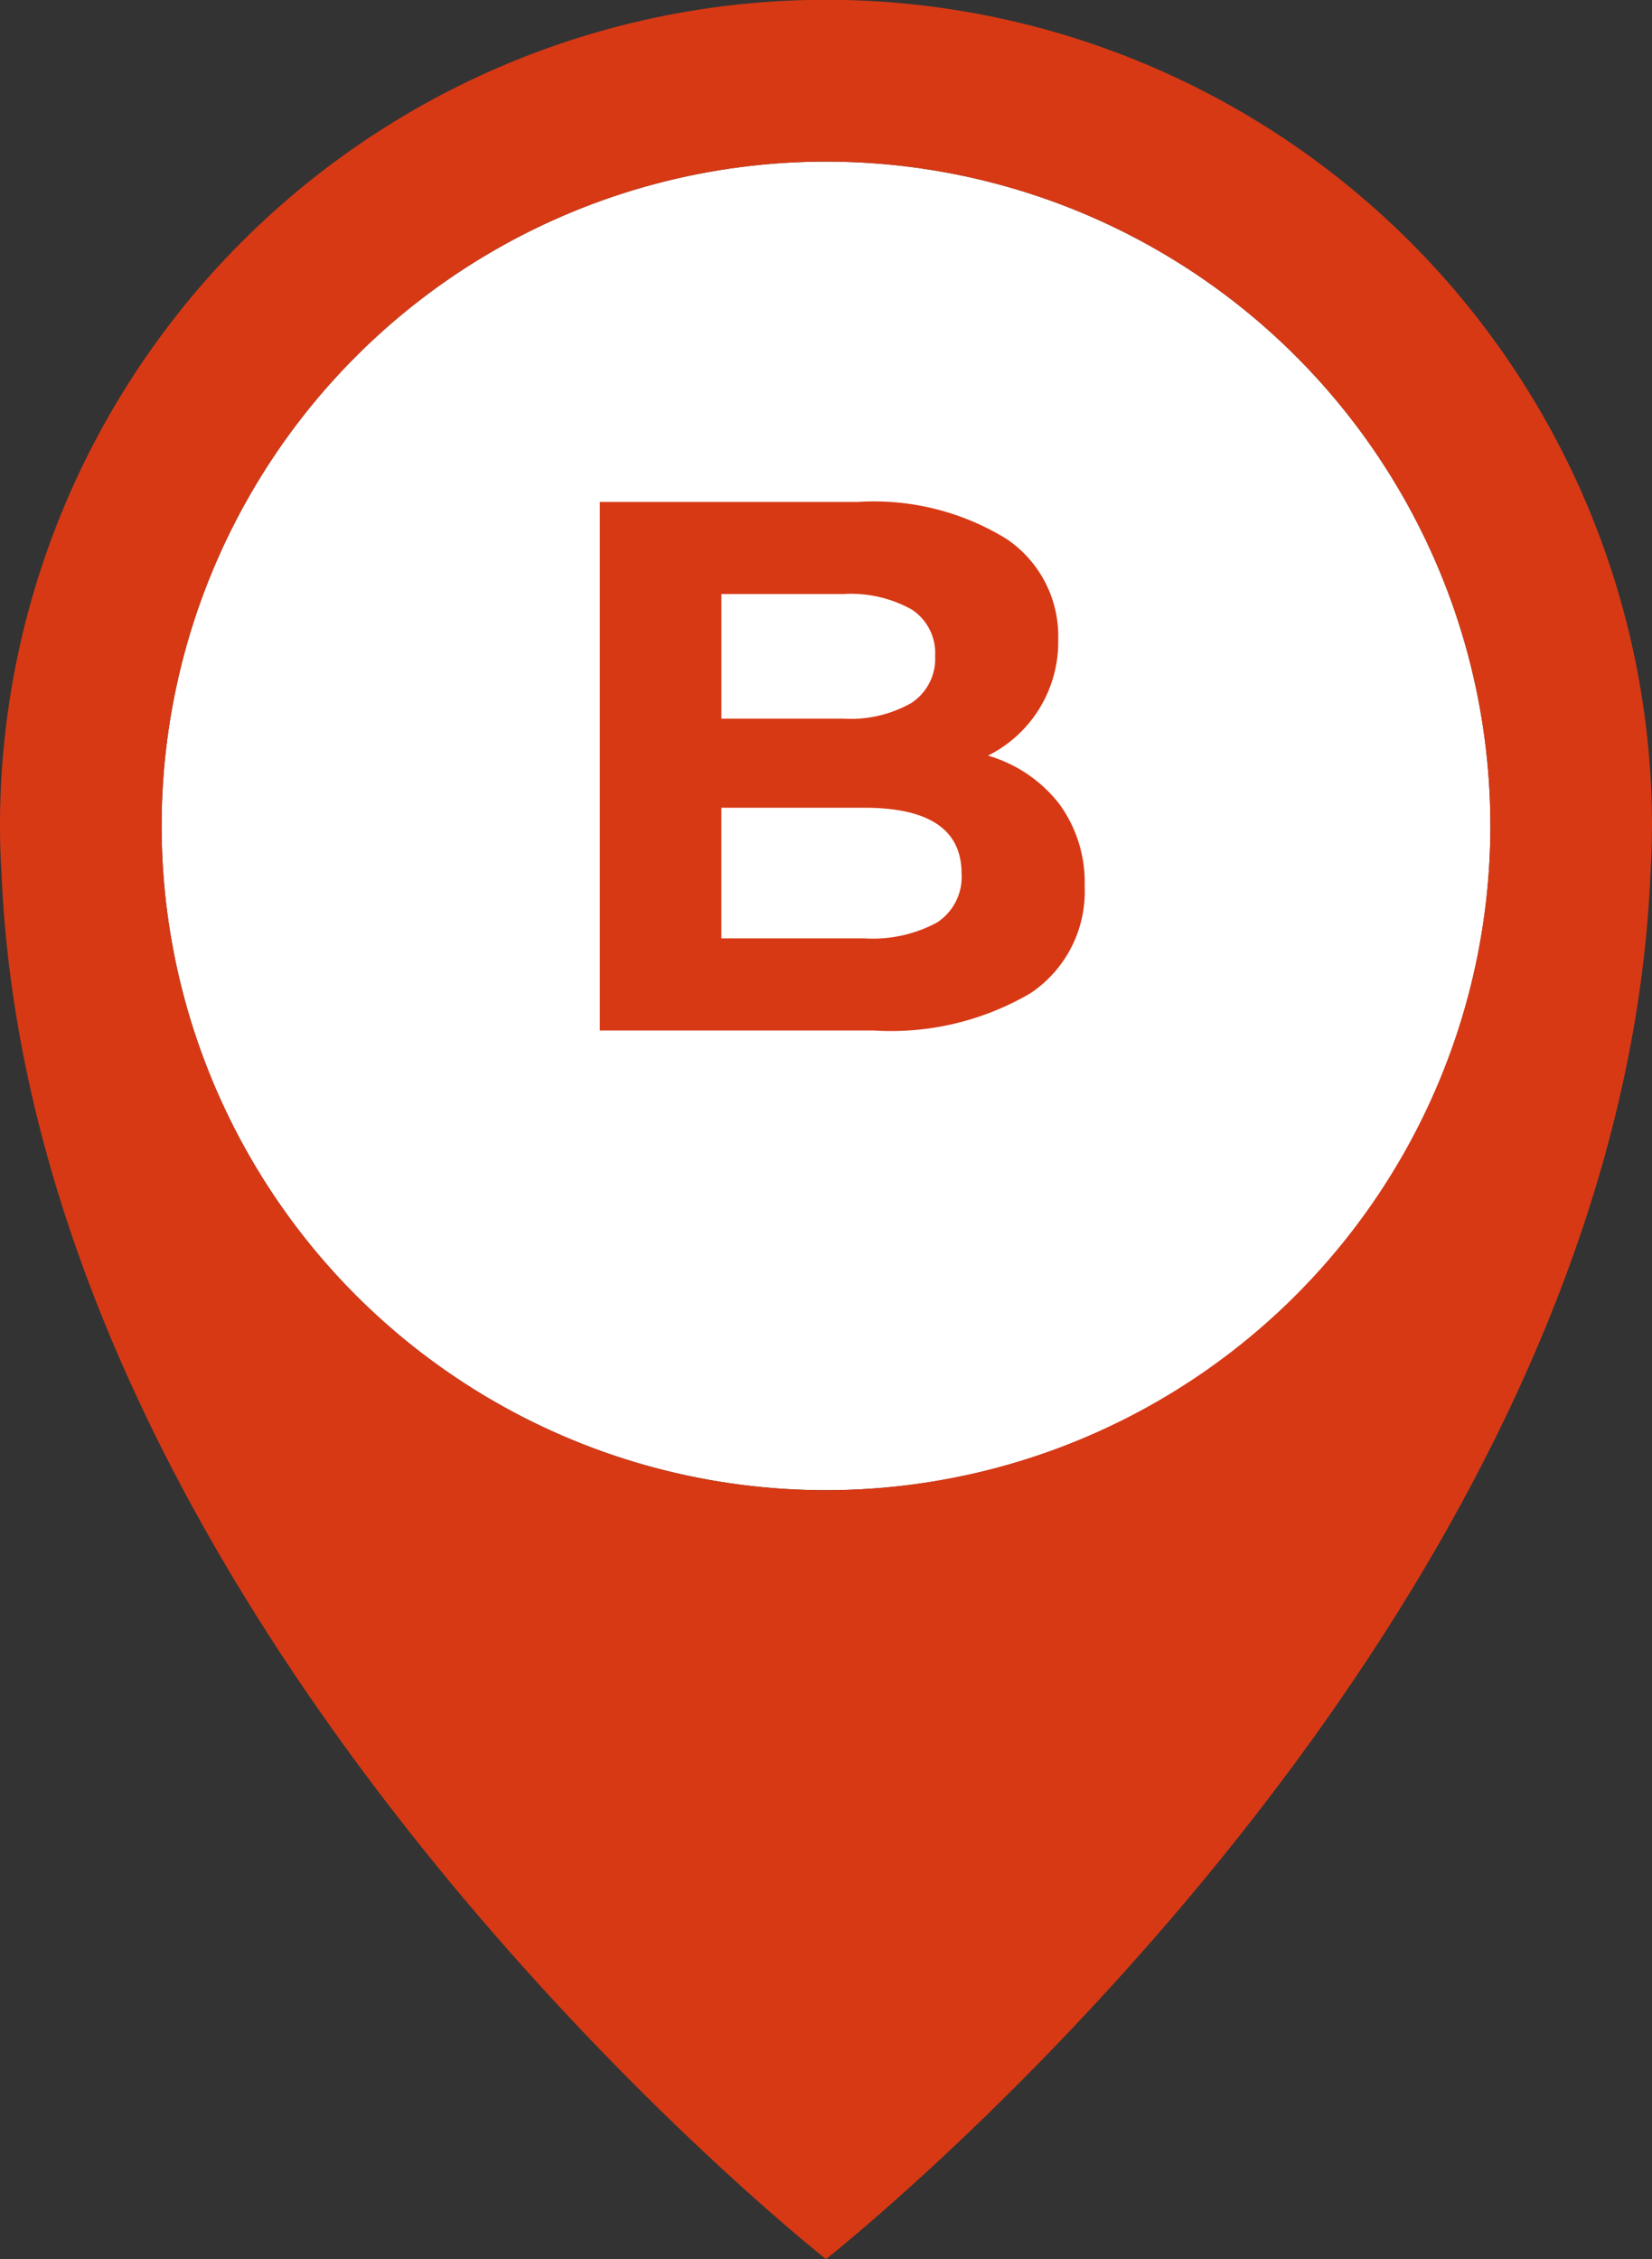
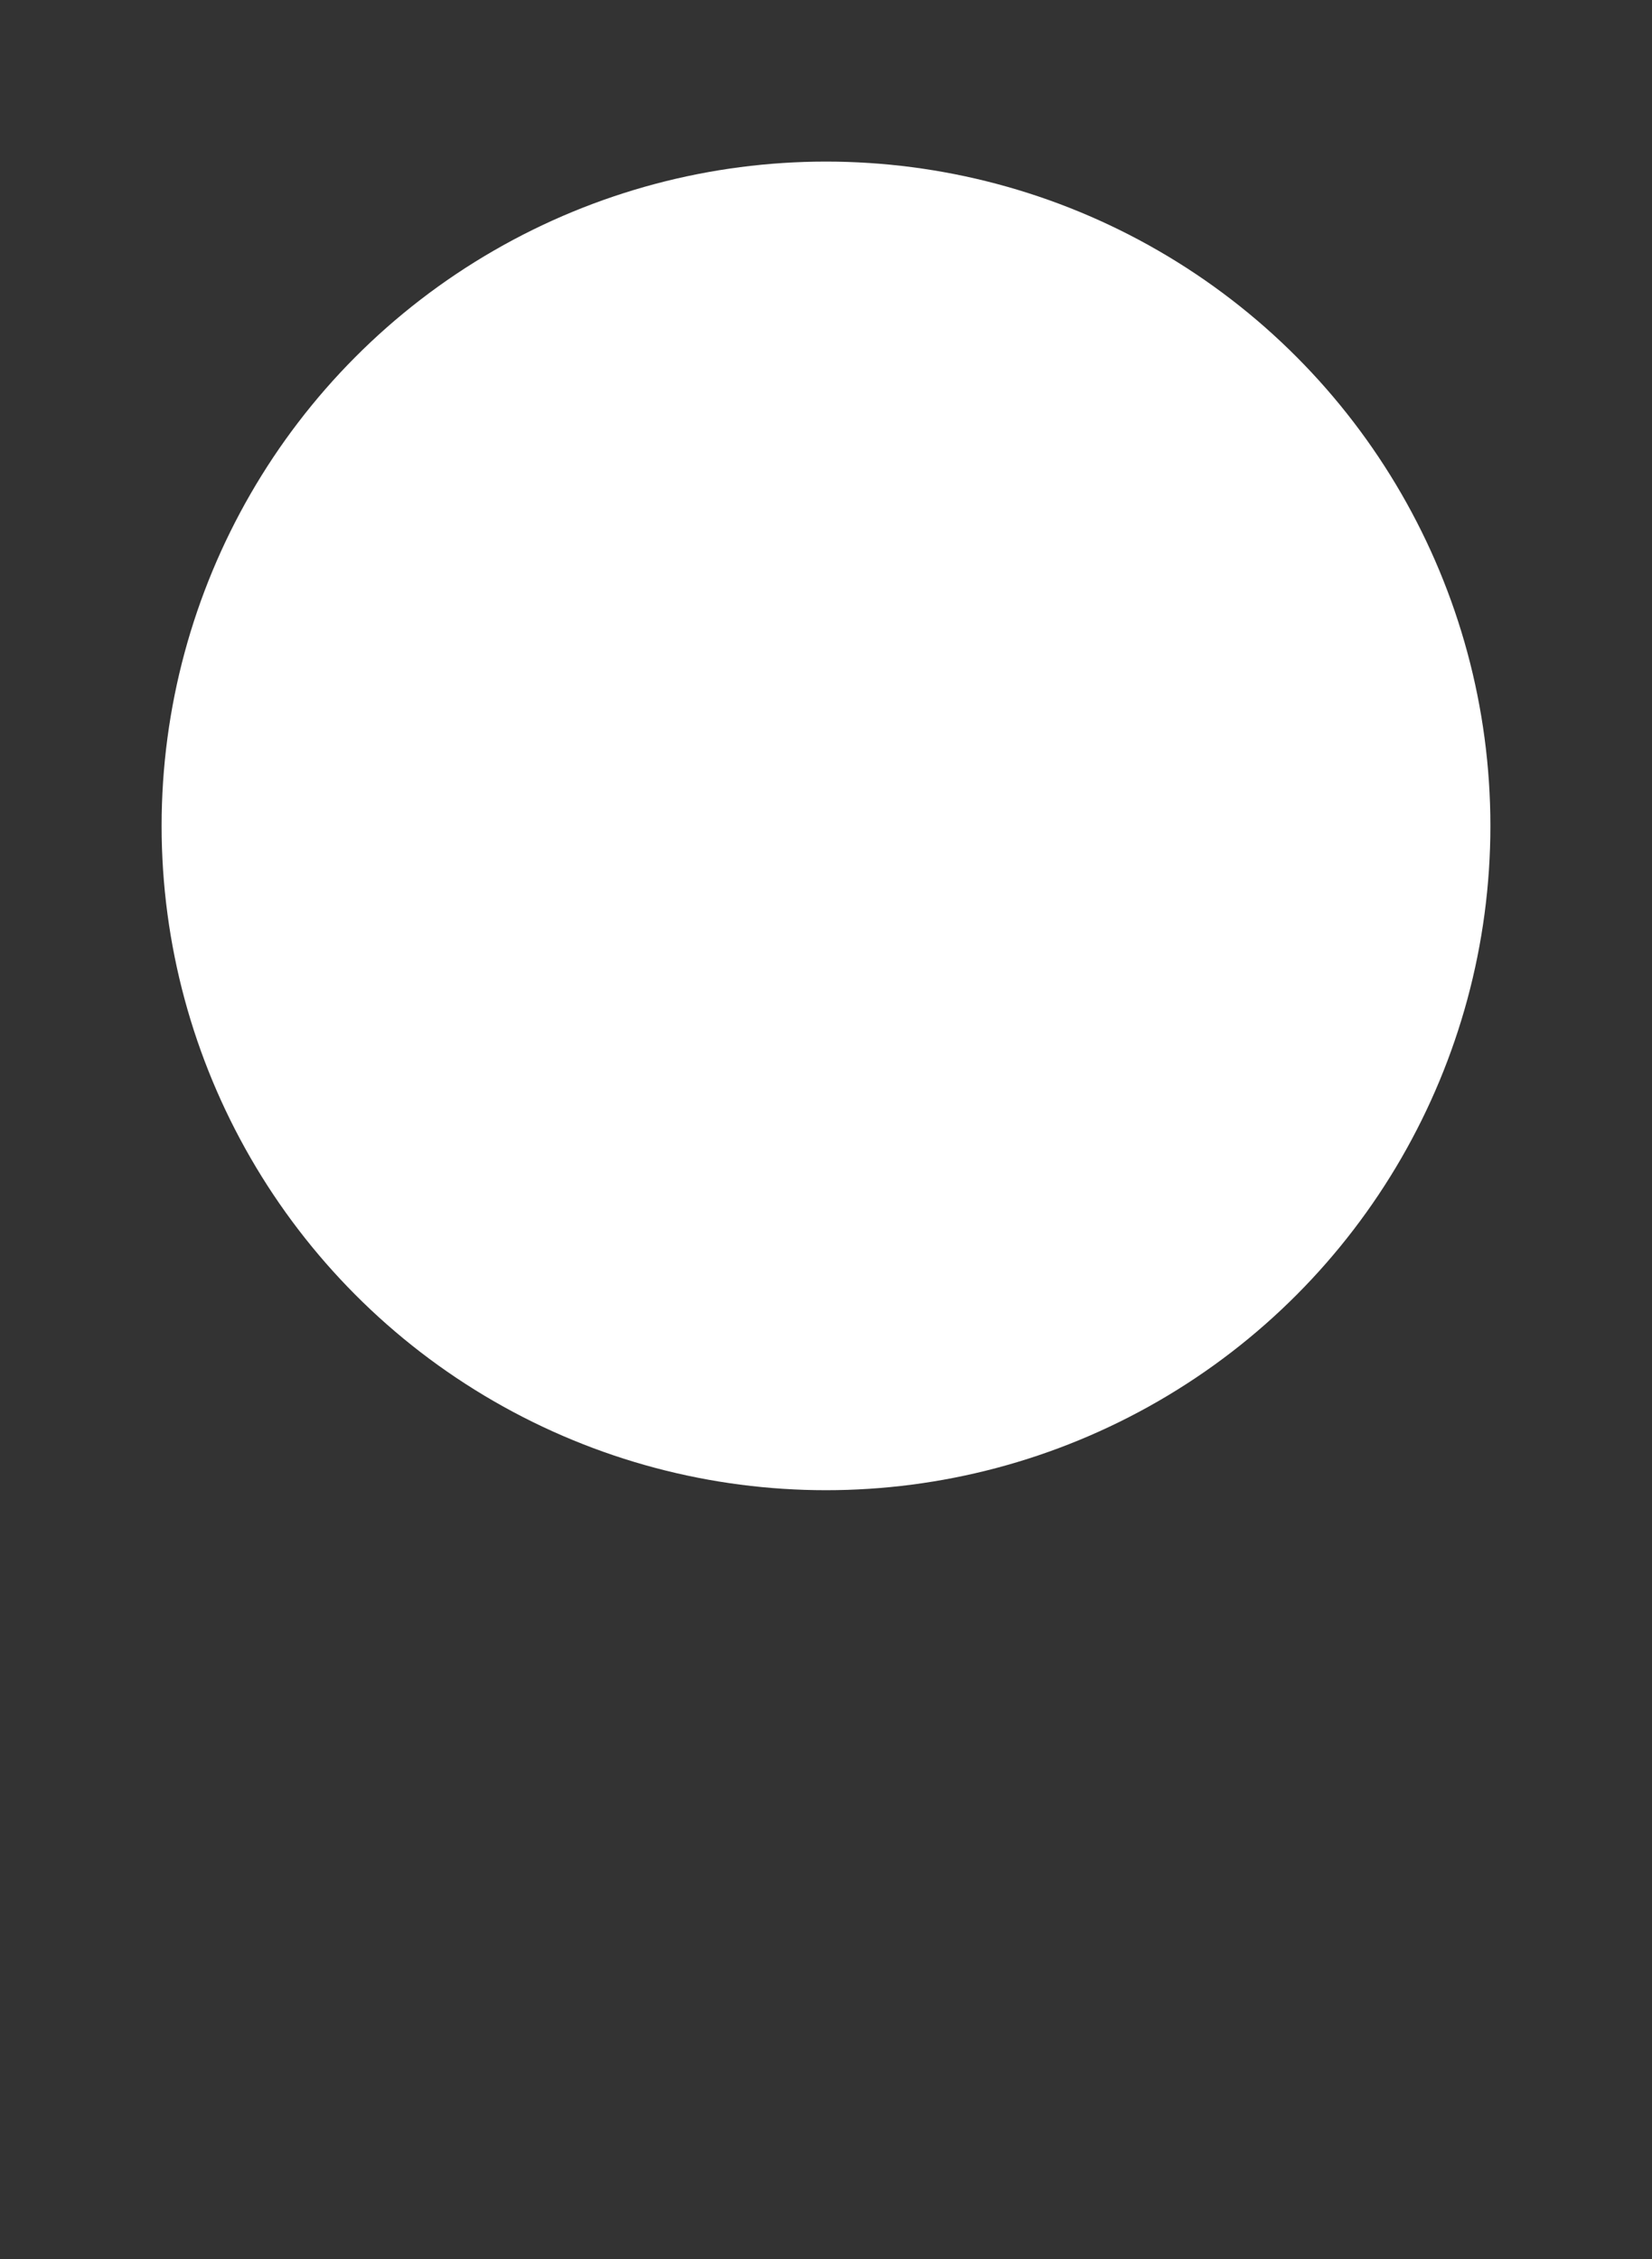
<svg xmlns="http://www.w3.org/2000/svg" width="35" height="47.868" viewBox="0 0 35 47.868">
  <rect x="0" y="0" width="35" height="47.868" fill="#333333" stroke="none" />
  <defs>
    <style>
      .cls-1 {
        fill: #fff;
      }

      .cls-2 {
        fill: #d73915;
      }
    </style>
  </defs>
  <g id="レイヤー_2" data-name="レイヤー 2">
    <g id="デザイン">
      <g>
        <circle class="cls-1" cx="17.5" cy="17.5" r="14.076" />
        <g>
-           <path class="cls-2" d="M22.436,17.027a2.805,2.805,0,0,1,.544,1.752A2.59,2.59,0,0,1,21.836,21.043a5.851,5.851,0,0,1-3.336.792h-5.792V10.635h5.472a5.356,5.356,0,0,1,3.144.784A2.483,2.483,0,0,1,22.42,13.547a2.693,2.693,0,0,1-1.488,2.464A2.956,2.956,0,0,1,22.436,17.027Zm-7.152-4.44V15.227h2.576a2.601,2.601,0,0,0,1.456-.336,1.12,1.12,0,0,0,.496-.992,1.101,1.101,0,0,0-.496-.984,2.648,2.648,0,0,0-1.456-.328Zm4.568,6.96a1.151,1.151,0,0,0,.52-1.04q0-1.392-2.064-1.392H15.283v2.768h3.024A2.871,2.871,0,0,0,19.852,19.547Z" />
-           <path class="cls-2" d="M22.704.787A17.501,17.501,0,0,0,0,17.5l0.0.007c0.0.349.013.695.034,1.039C.741,34.697,17.5,47.868,17.5,47.868S34.259,34.696,34.966,18.545c.02-.342.033-.685.033-1.031L35,17.5A17.508,17.508,0,0,0,22.704.787ZM17.5,31.576A14.076,14.076,0,1,1,31.576,17.5,14.092,14.092,0,0,1,17.5,31.576Z" />
-         </g>
+           </g>
      </g>
    </g>
  </g>
</svg>